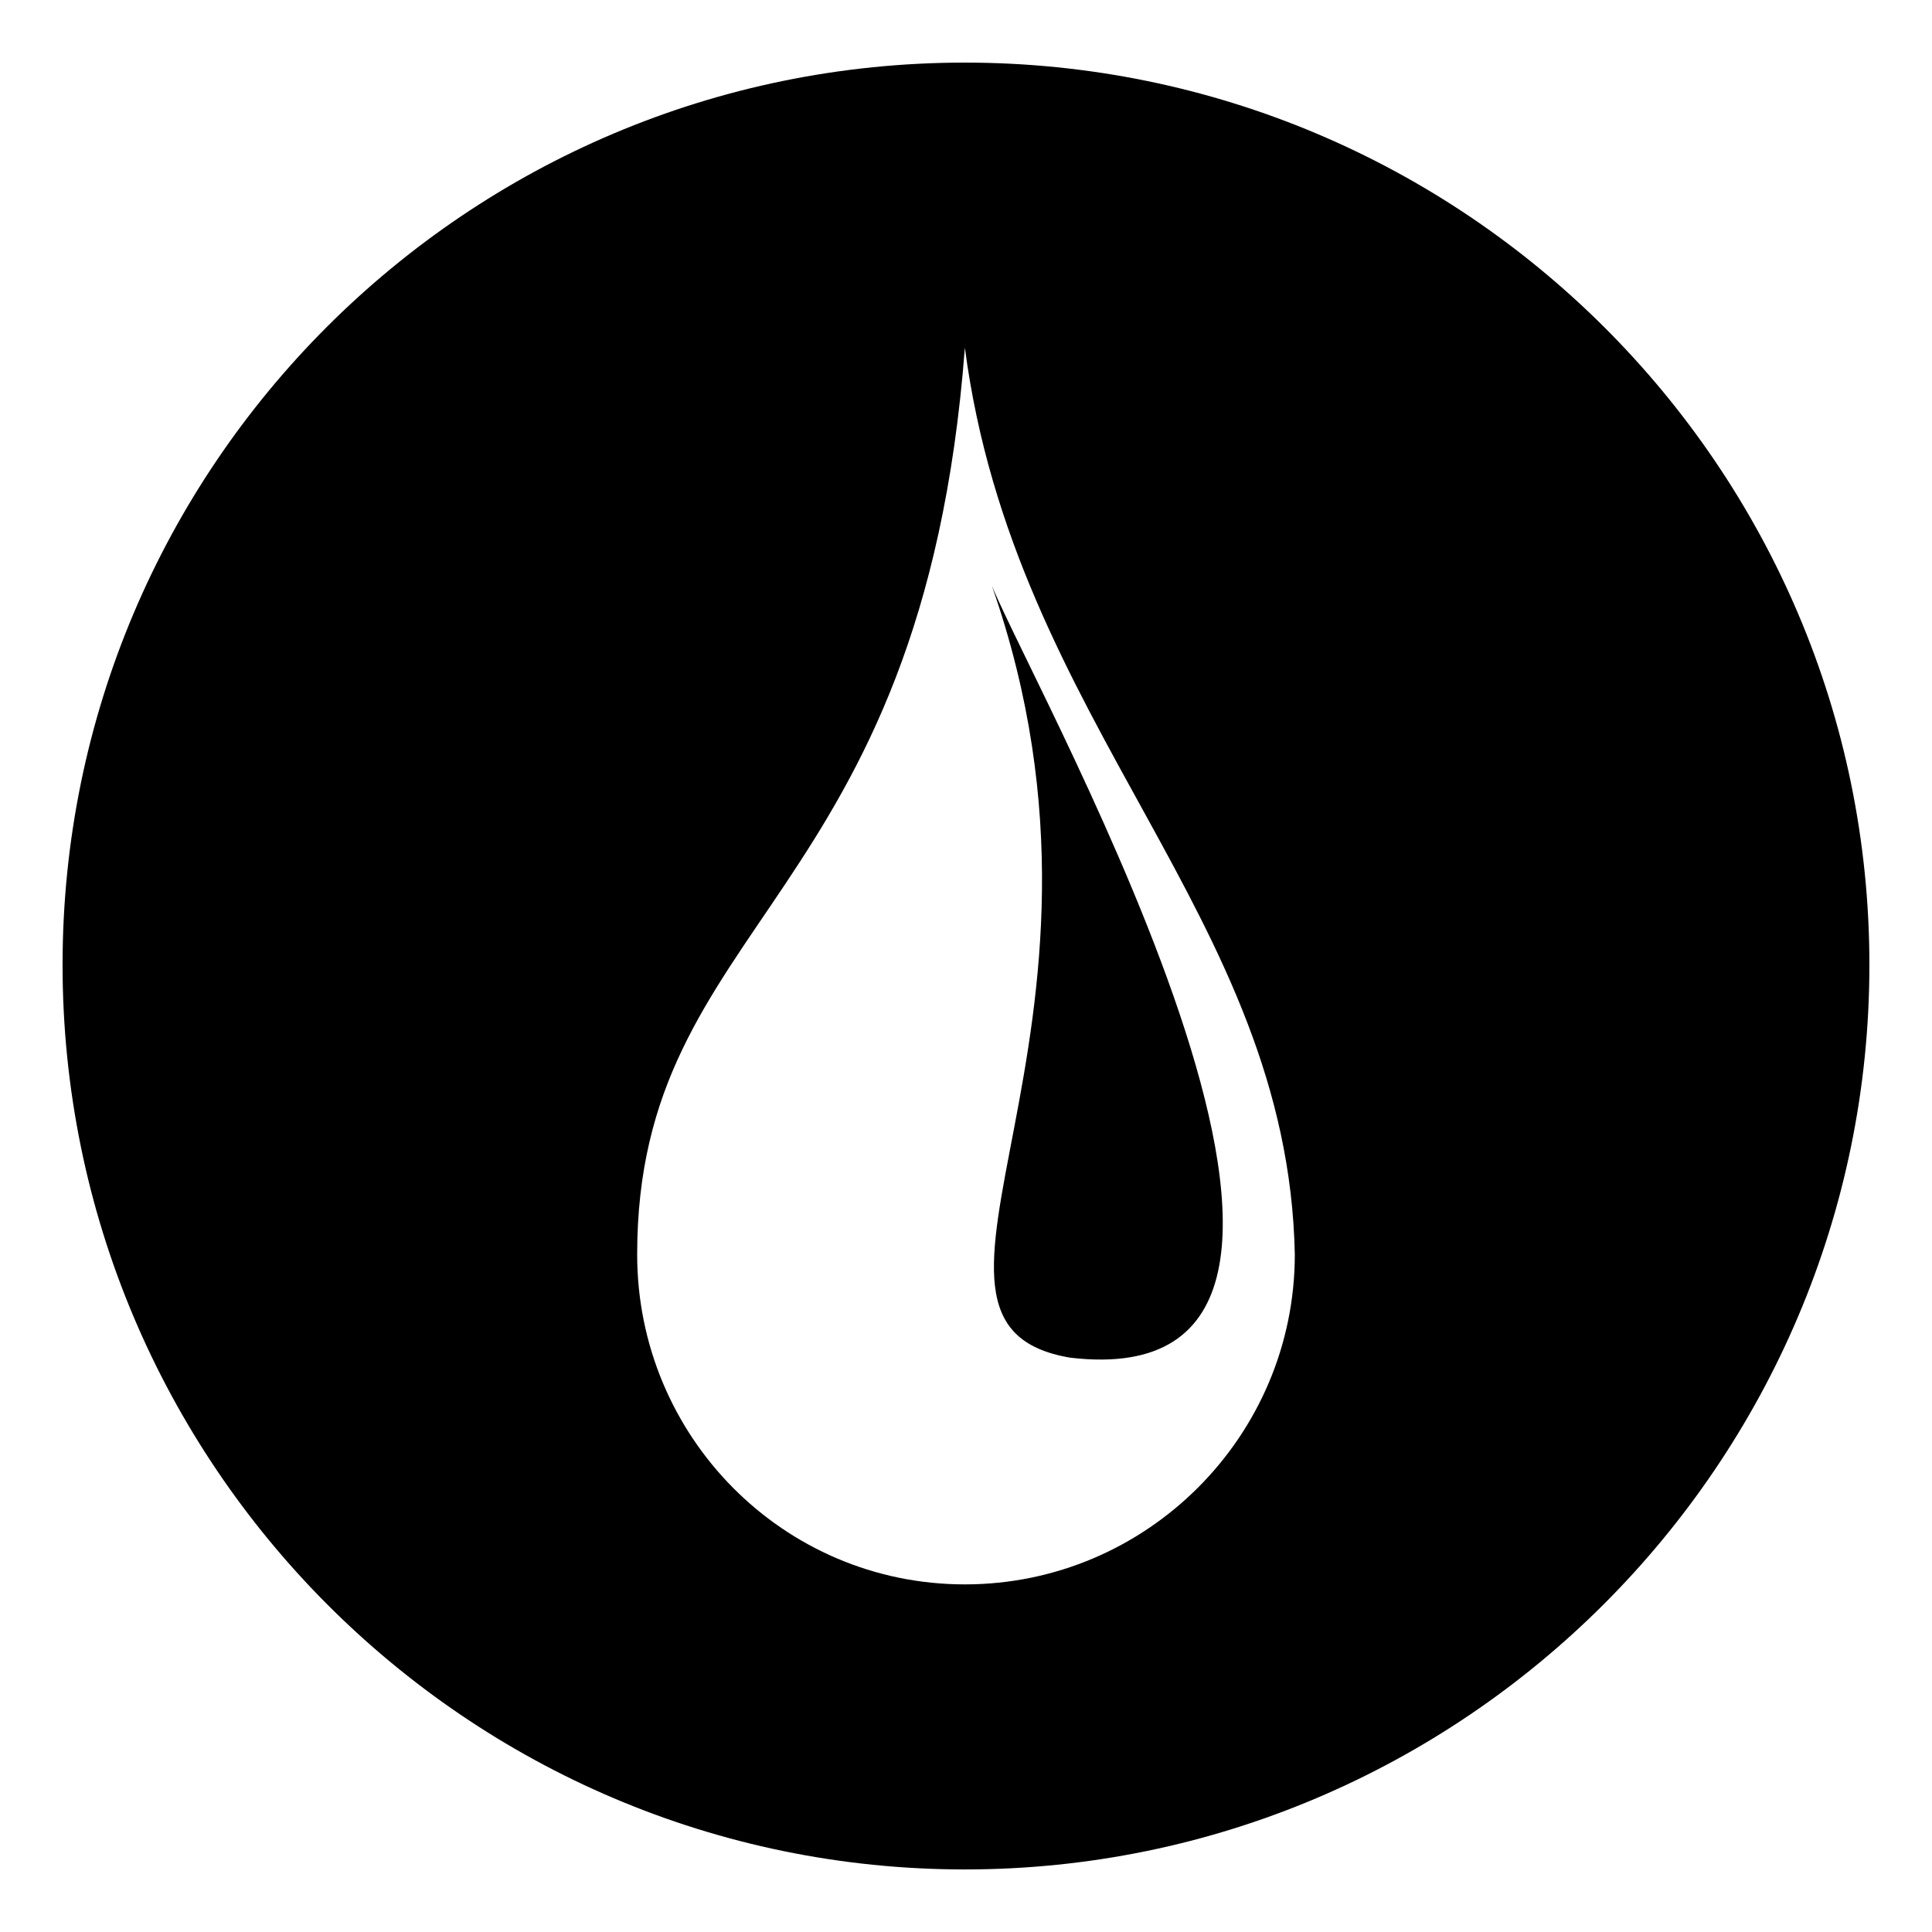
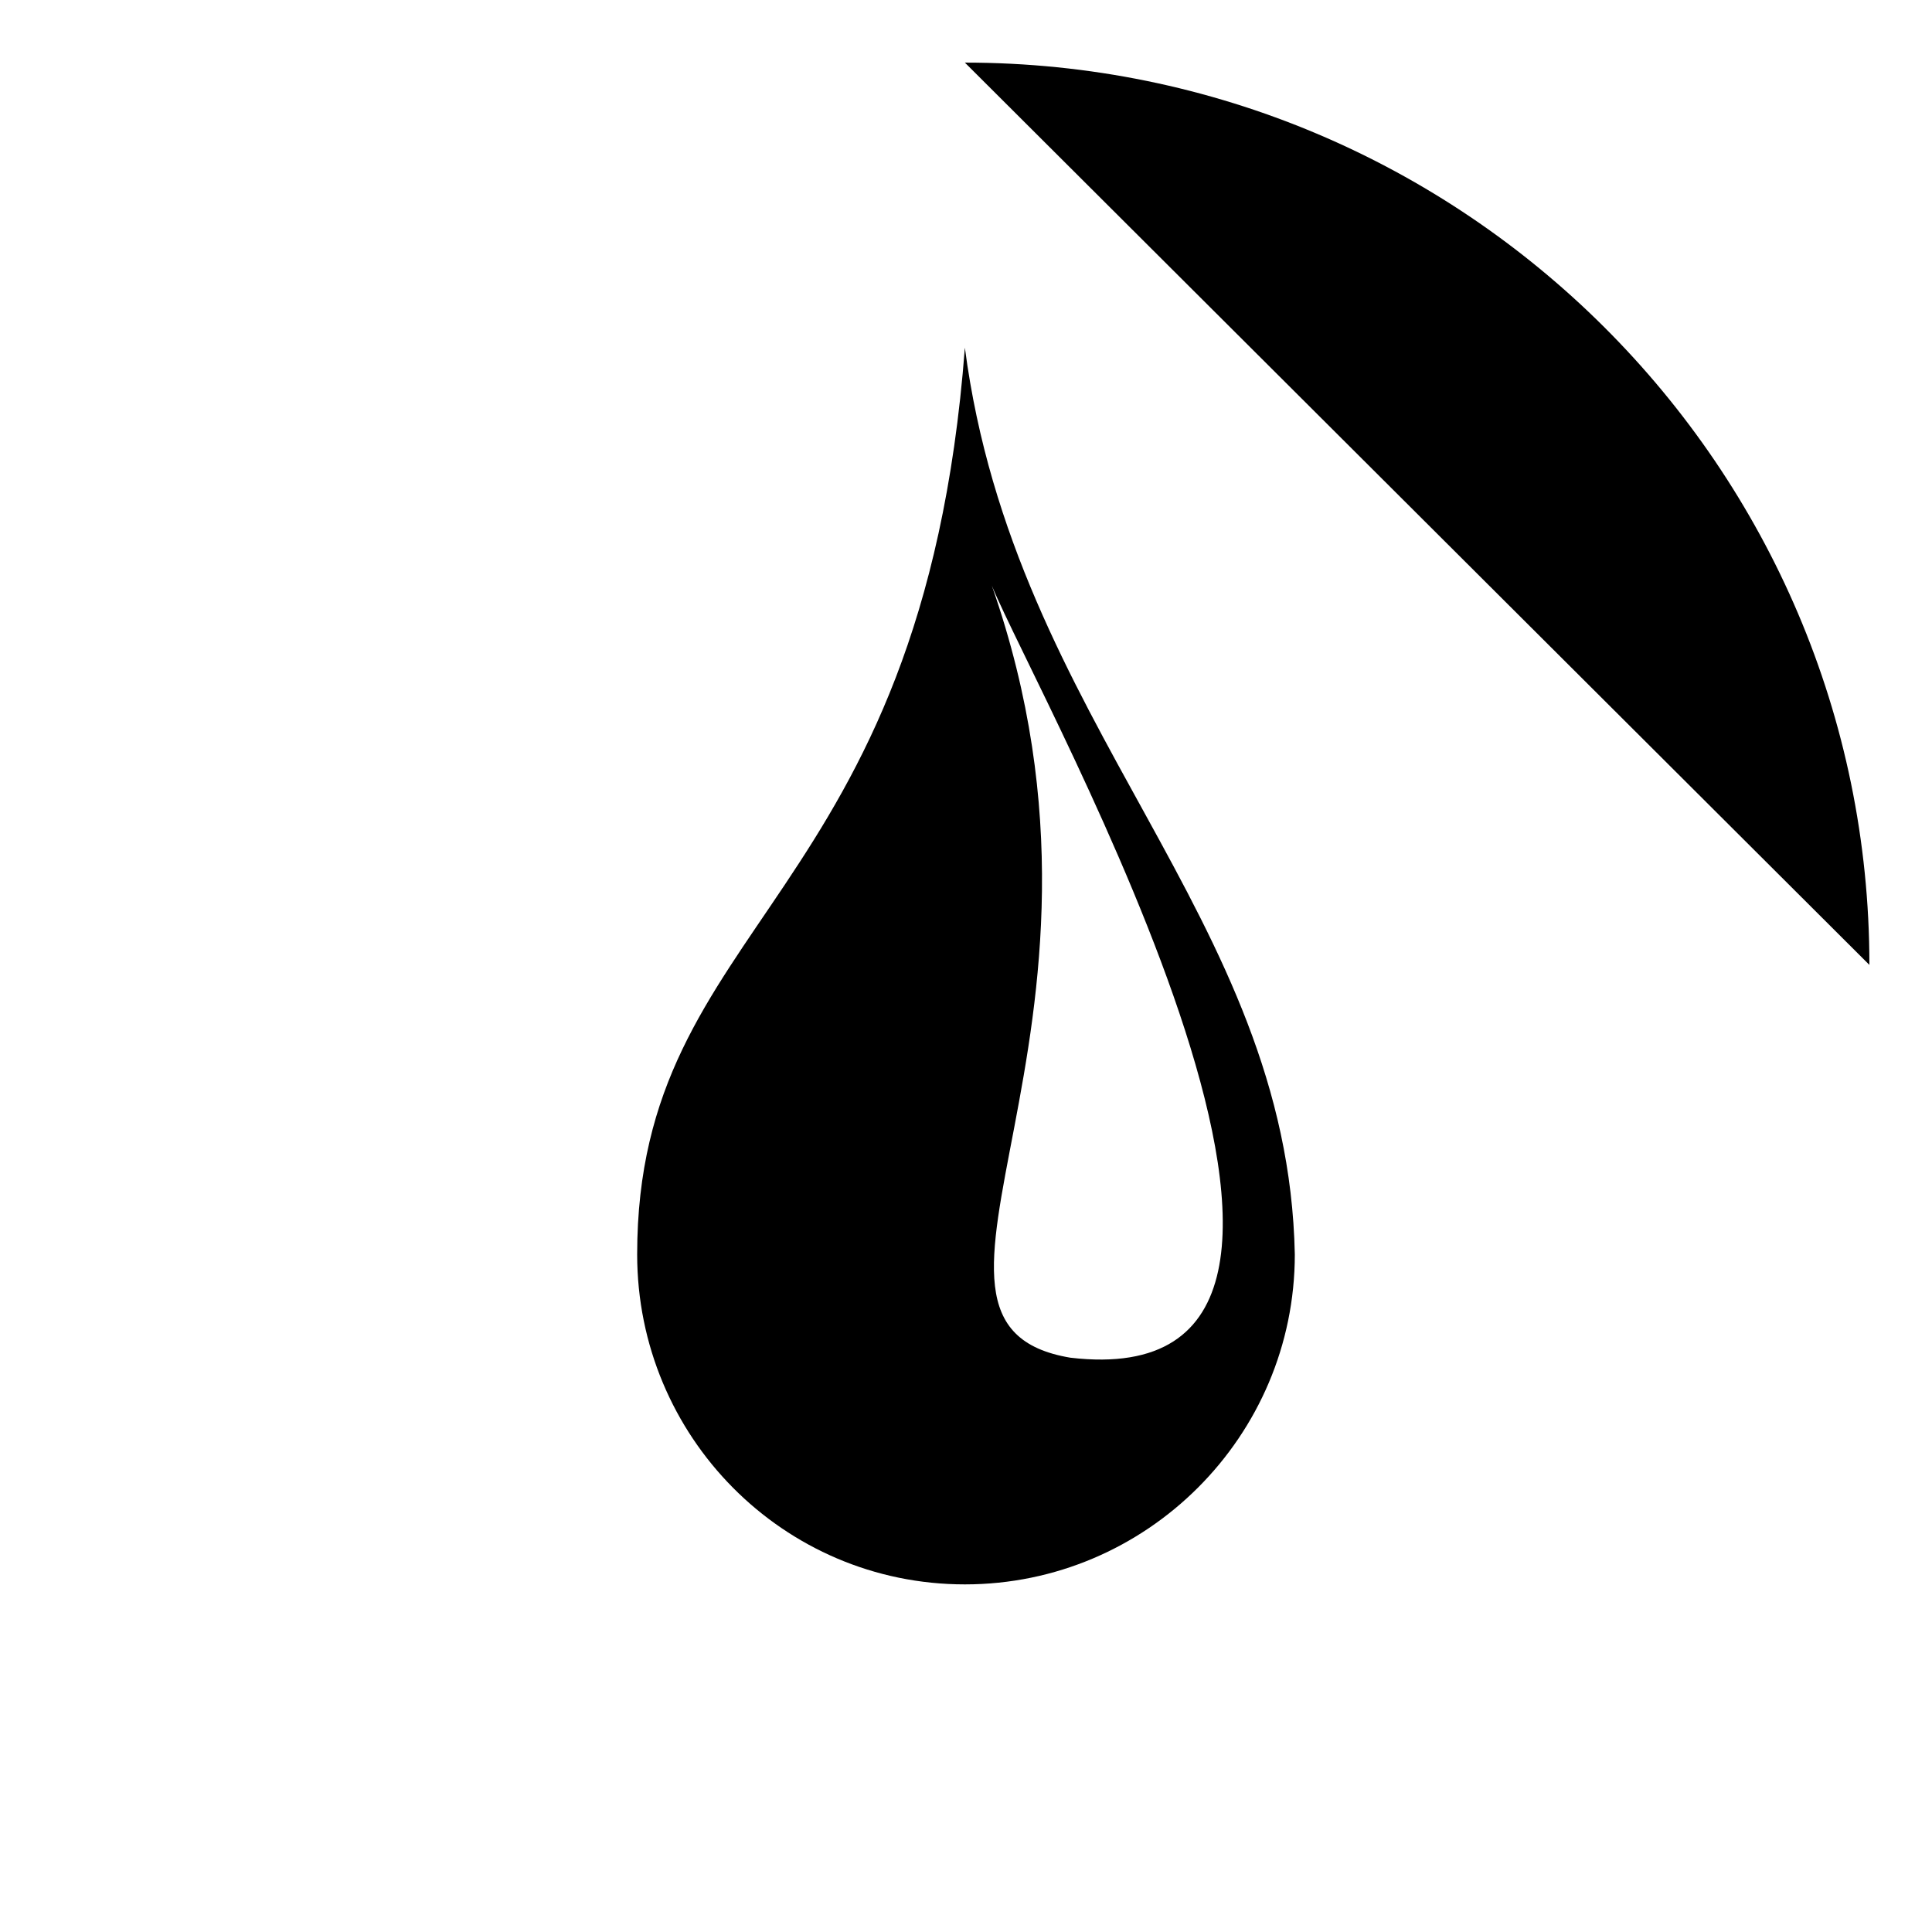
<svg xmlns="http://www.w3.org/2000/svg" fill="#000000" width="800px" height="800px" version="1.1" viewBox="144 144 512 512">
-   <path d="m399.7 160.59c132.05 0 239.71 107.07 239.71 239.12s-107.66 239.71-239.71 239.71-239.12-107.66-239.12-239.71 107.07-239.12 239.12-239.12zm87.438 315.85c0 48.18-39.258 87.438-87.438 87.438-48.18 0-86.844-39.258-86.844-87.438 0-89.223 75.543-92.195 86.844-240.3 13.086 99.93 85.652 150.49 87.438 240.3zm-59.48 27.363c-53.535-8.922 20.82-85.652-20.82-204.62 12.492 30.336 117.18 215.92 20.82 204.62z" fill-rule="evenodd" />
+   <path d="m399.7 160.59c132.05 0 239.71 107.07 239.71 239.12zm87.438 315.85c0 48.18-39.258 87.438-87.438 87.438-48.18 0-86.844-39.258-86.844-87.438 0-89.223 75.543-92.195 86.844-240.3 13.086 99.93 85.652 150.49 87.438 240.3zm-59.48 27.363c-53.535-8.922 20.82-85.652-20.82-204.62 12.492 30.336 117.18 215.92 20.82 204.62z" fill-rule="evenodd" />
</svg>